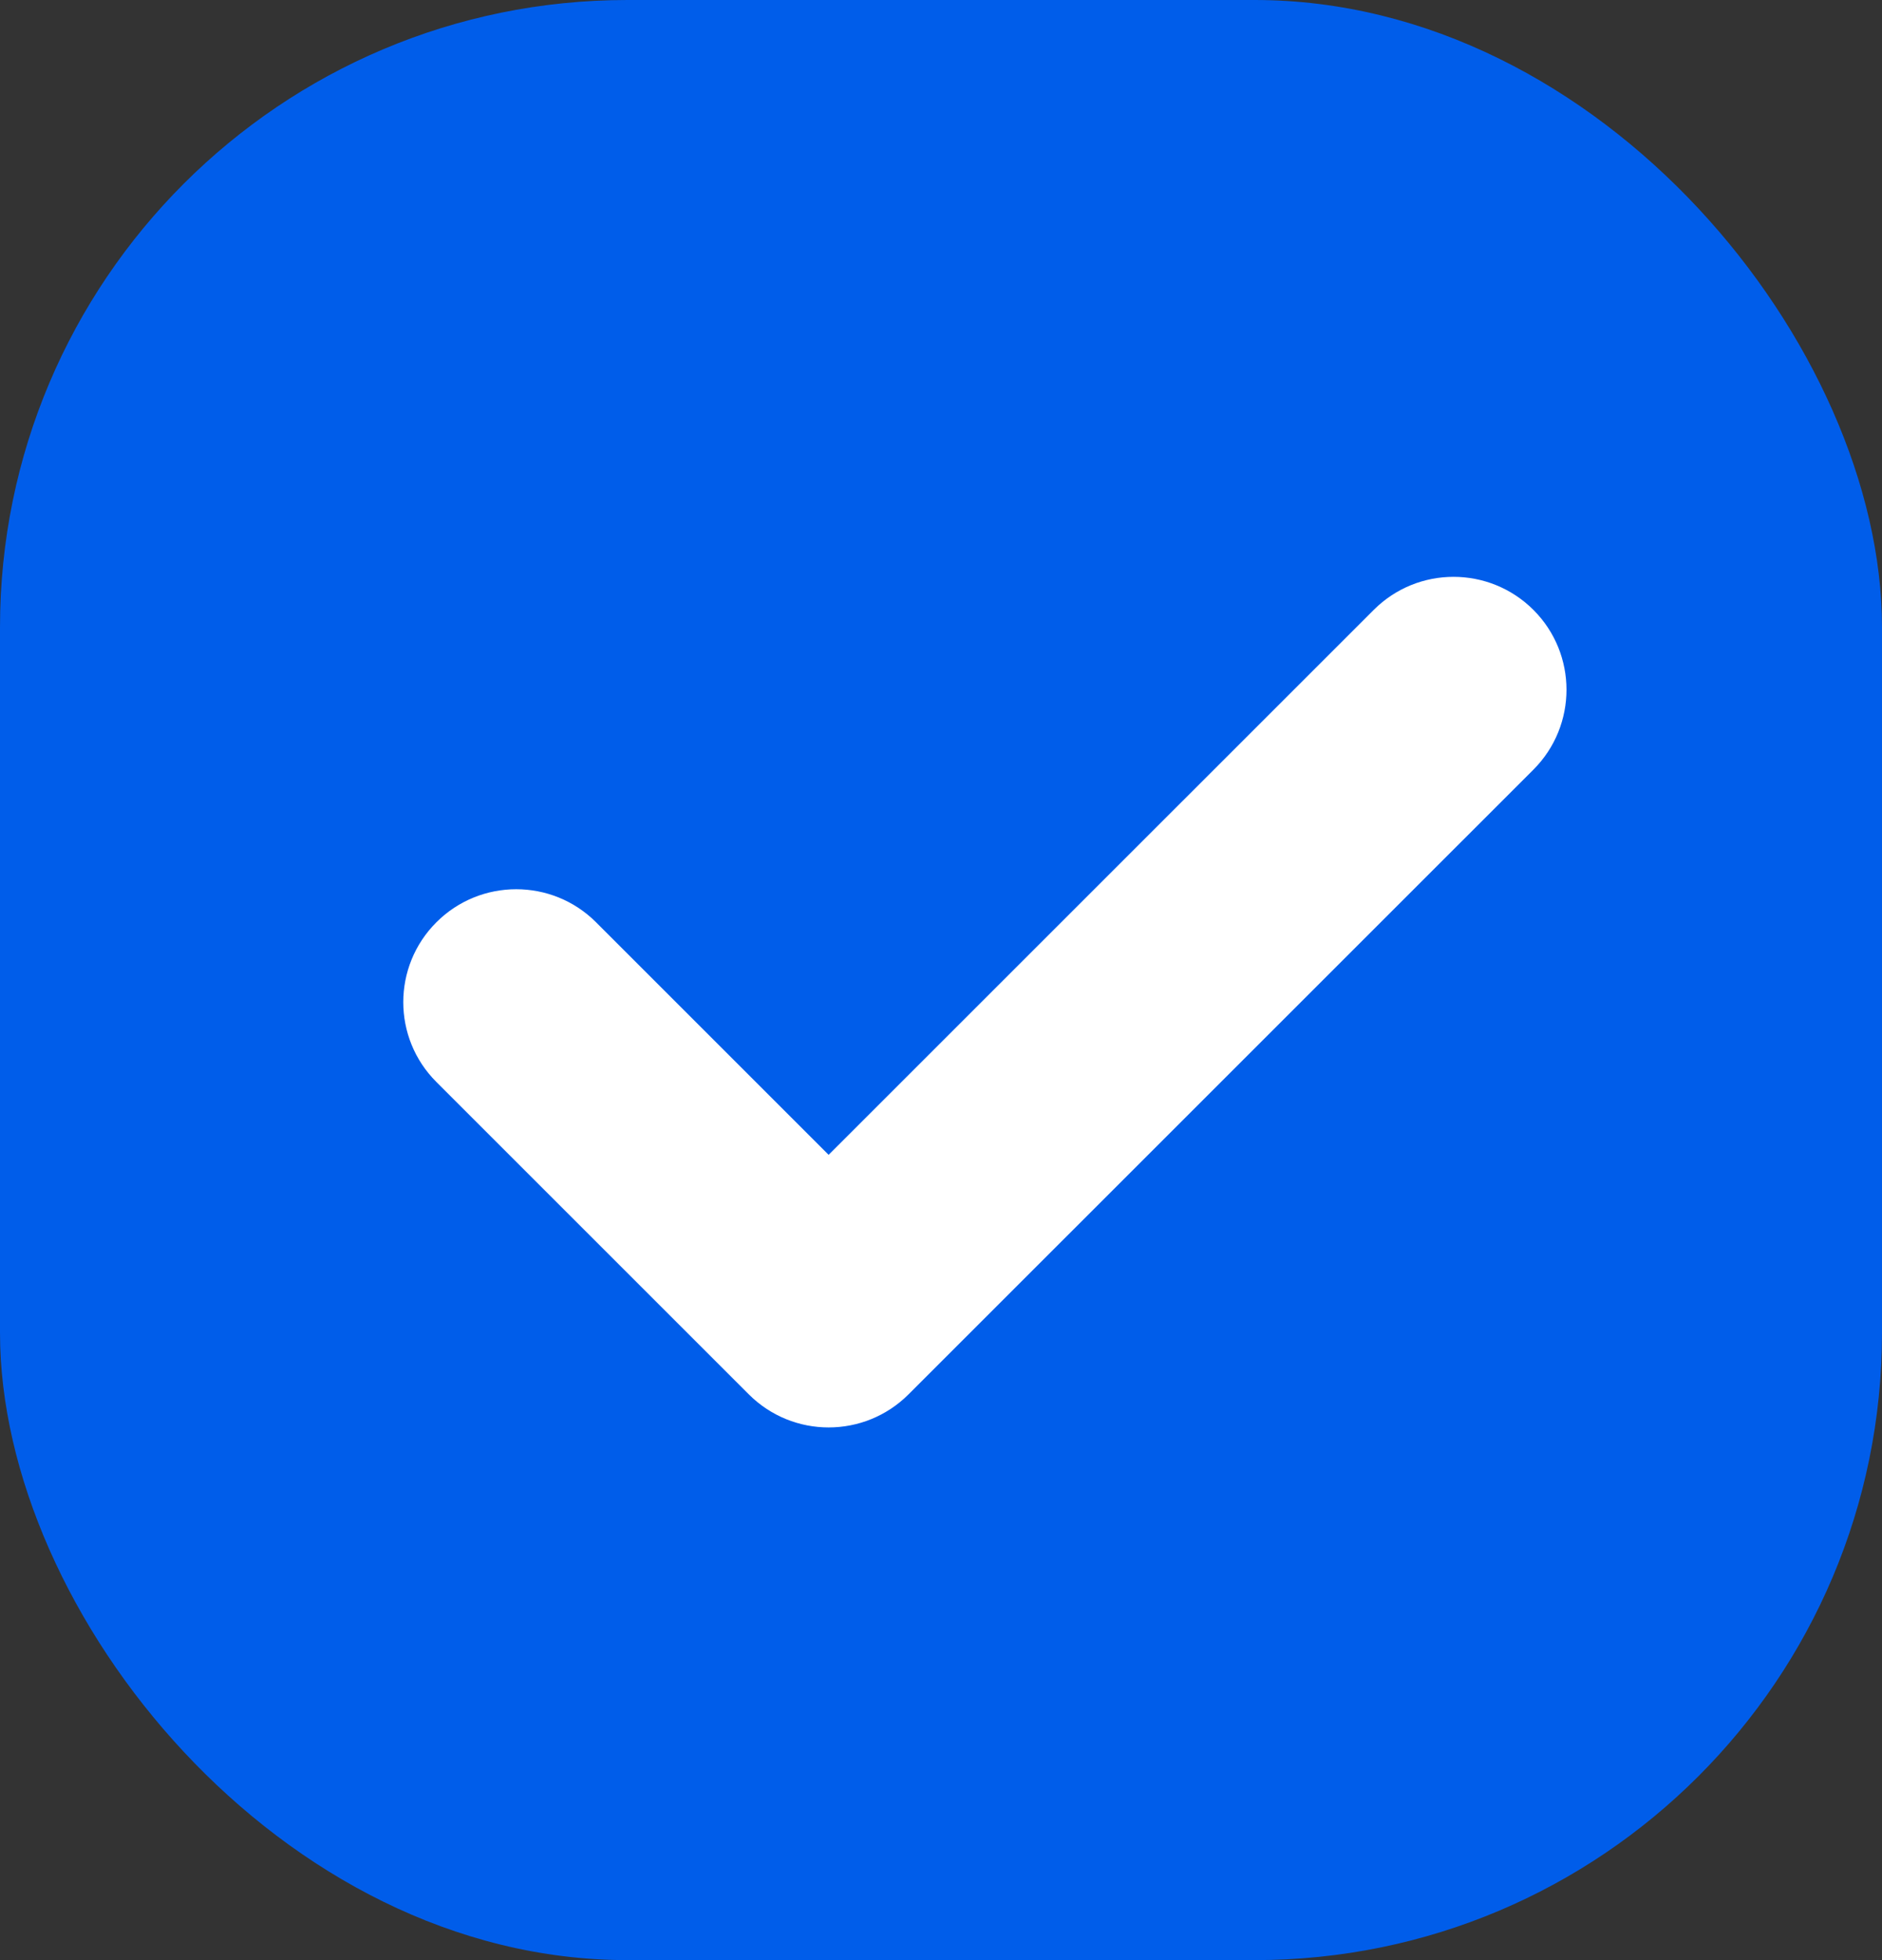
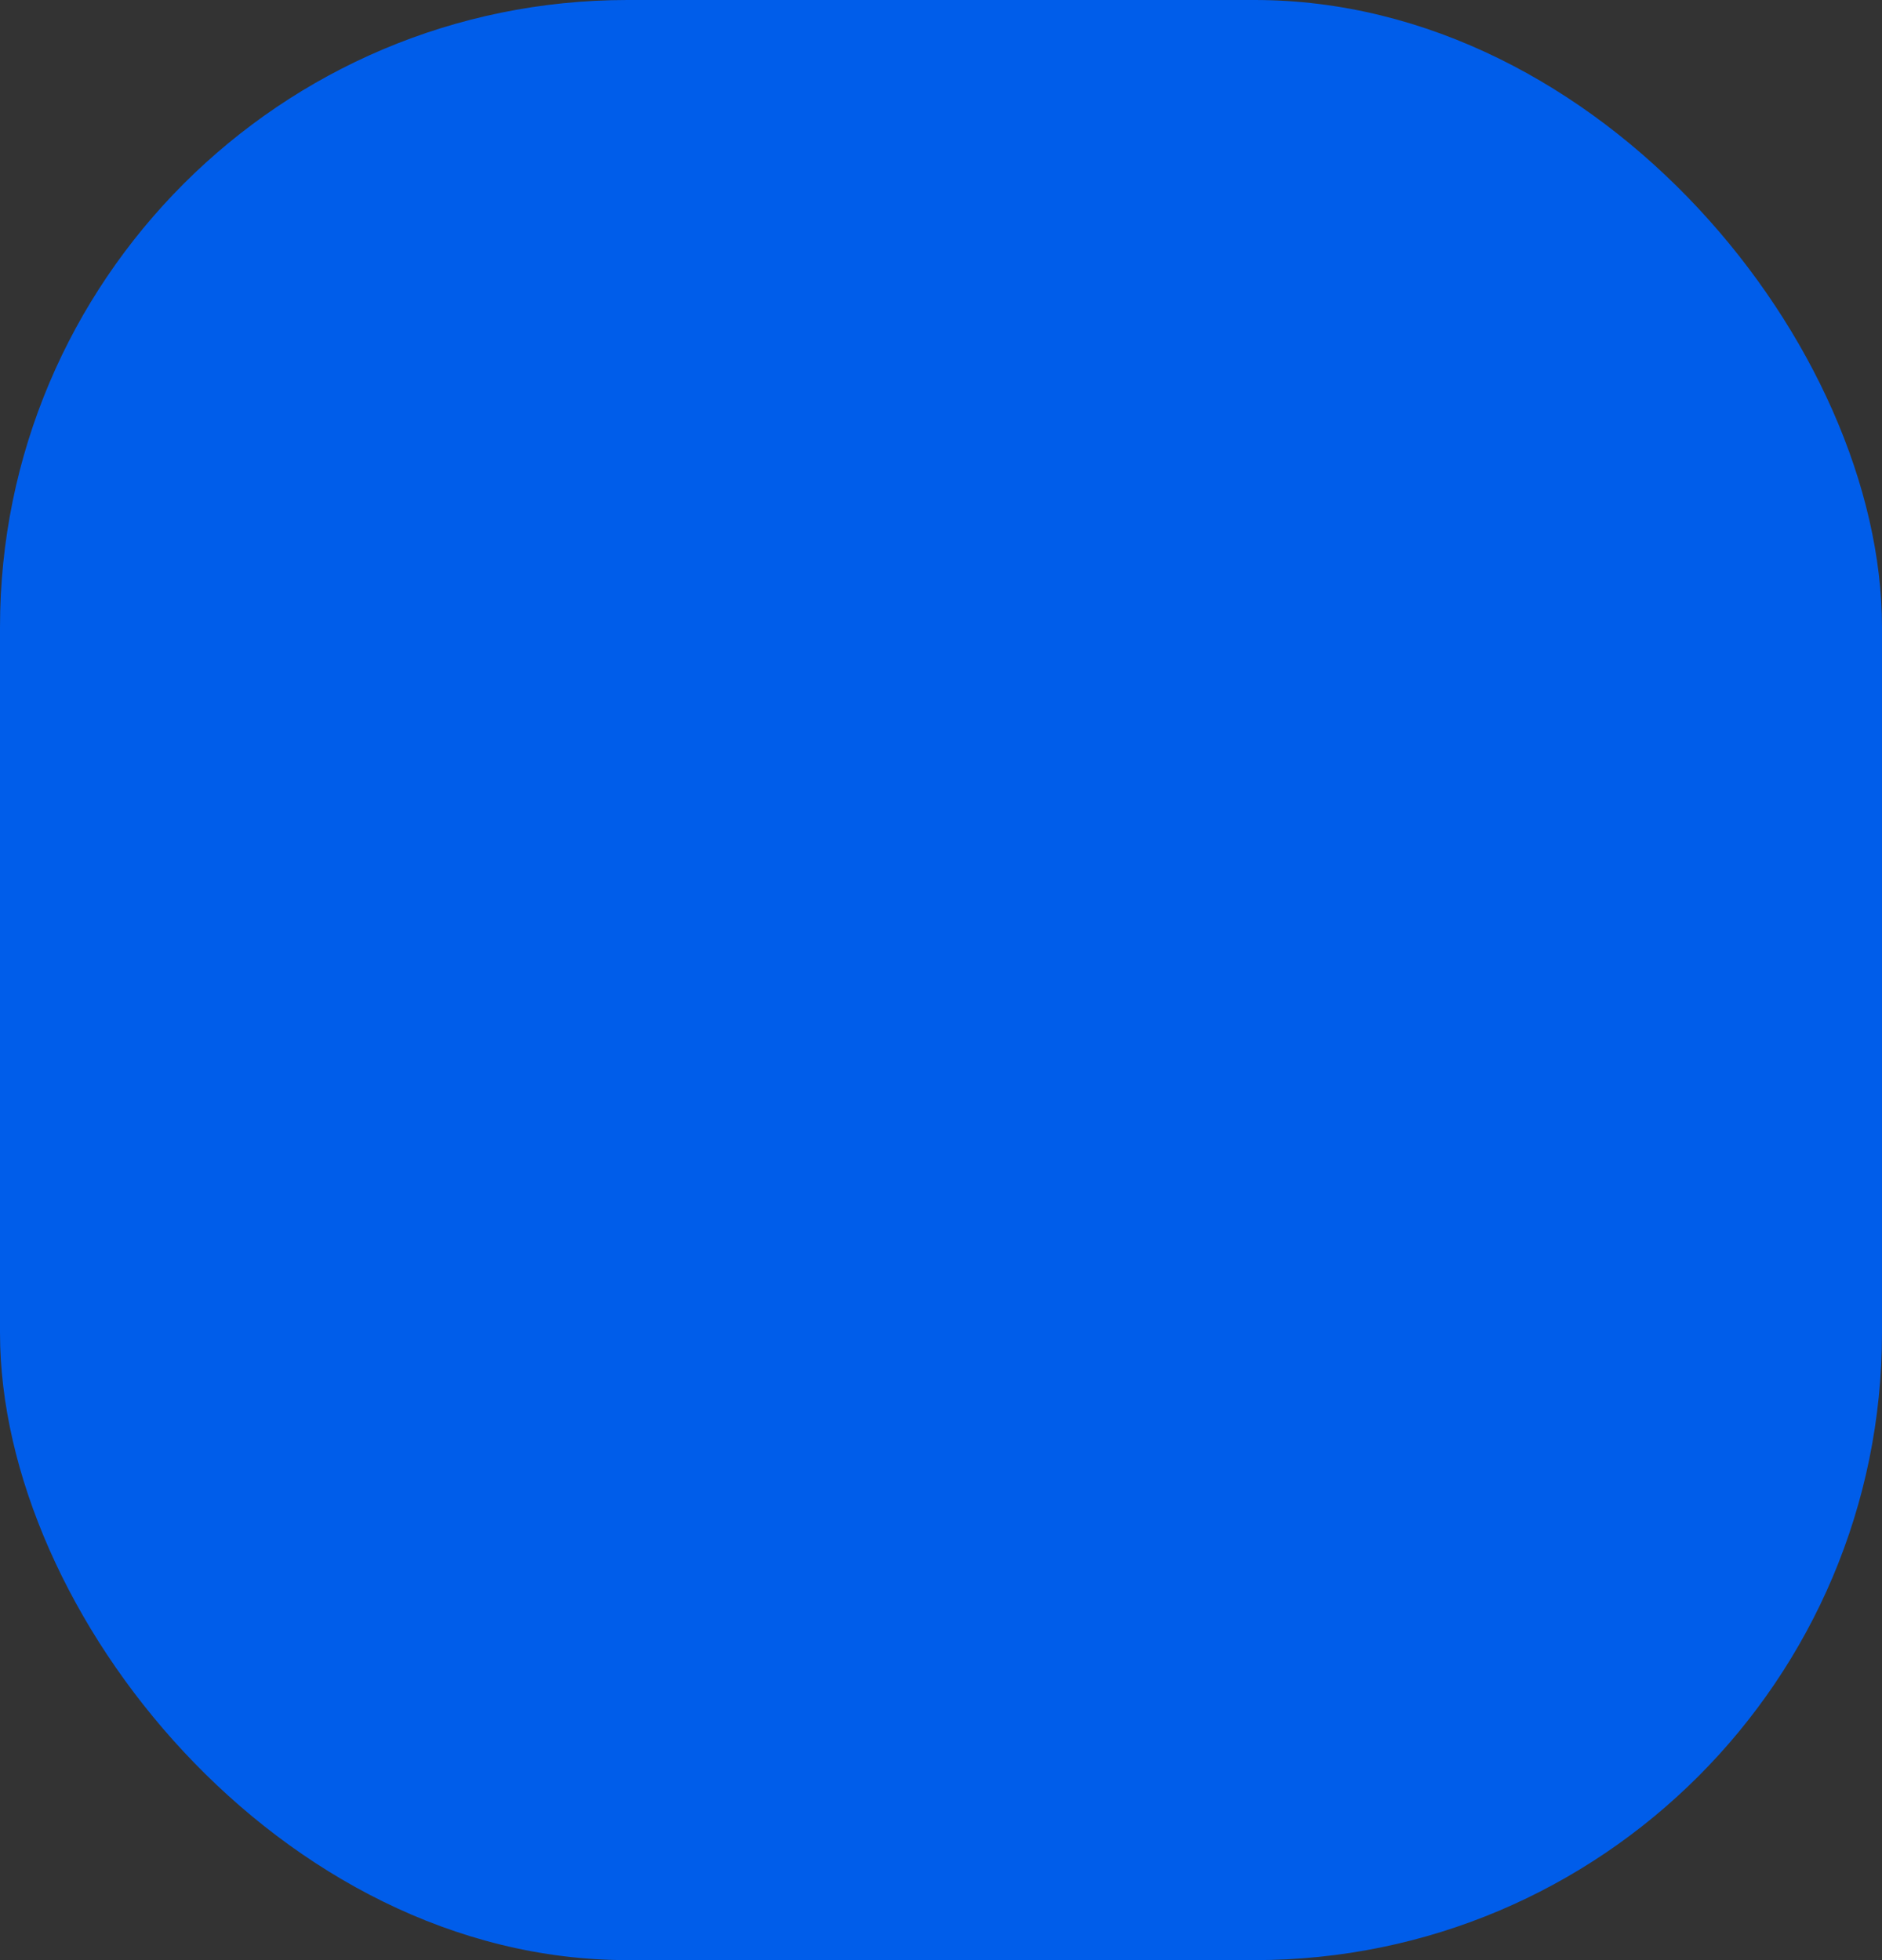
<svg xmlns="http://www.w3.org/2000/svg" width="24" height="25" viewBox="0 0 24 25" fill="none">
  <rect x="0" y="0" width="24" height="25" fill="#333333" stroke="none" />
  <rect width="24" height="25" rx="8" fill="#005DEA" />
-   <path d="M17.518 7.779L10.567 14.729L7.601 11.763C7.039 11.201 6.127 11.201 5.565 11.763C5.002 12.326 5.002 13.238 5.565 13.8L9.549 17.784C9.83 18.065 10.199 18.206 10.567 18.206C10.936 18.206 11.305 18.065 11.586 17.784L19.555 9.816C20.117 9.253 20.117 8.341 19.555 7.779C18.992 7.217 18.081 7.216 17.518 7.779Z" fill="white" />
</svg>